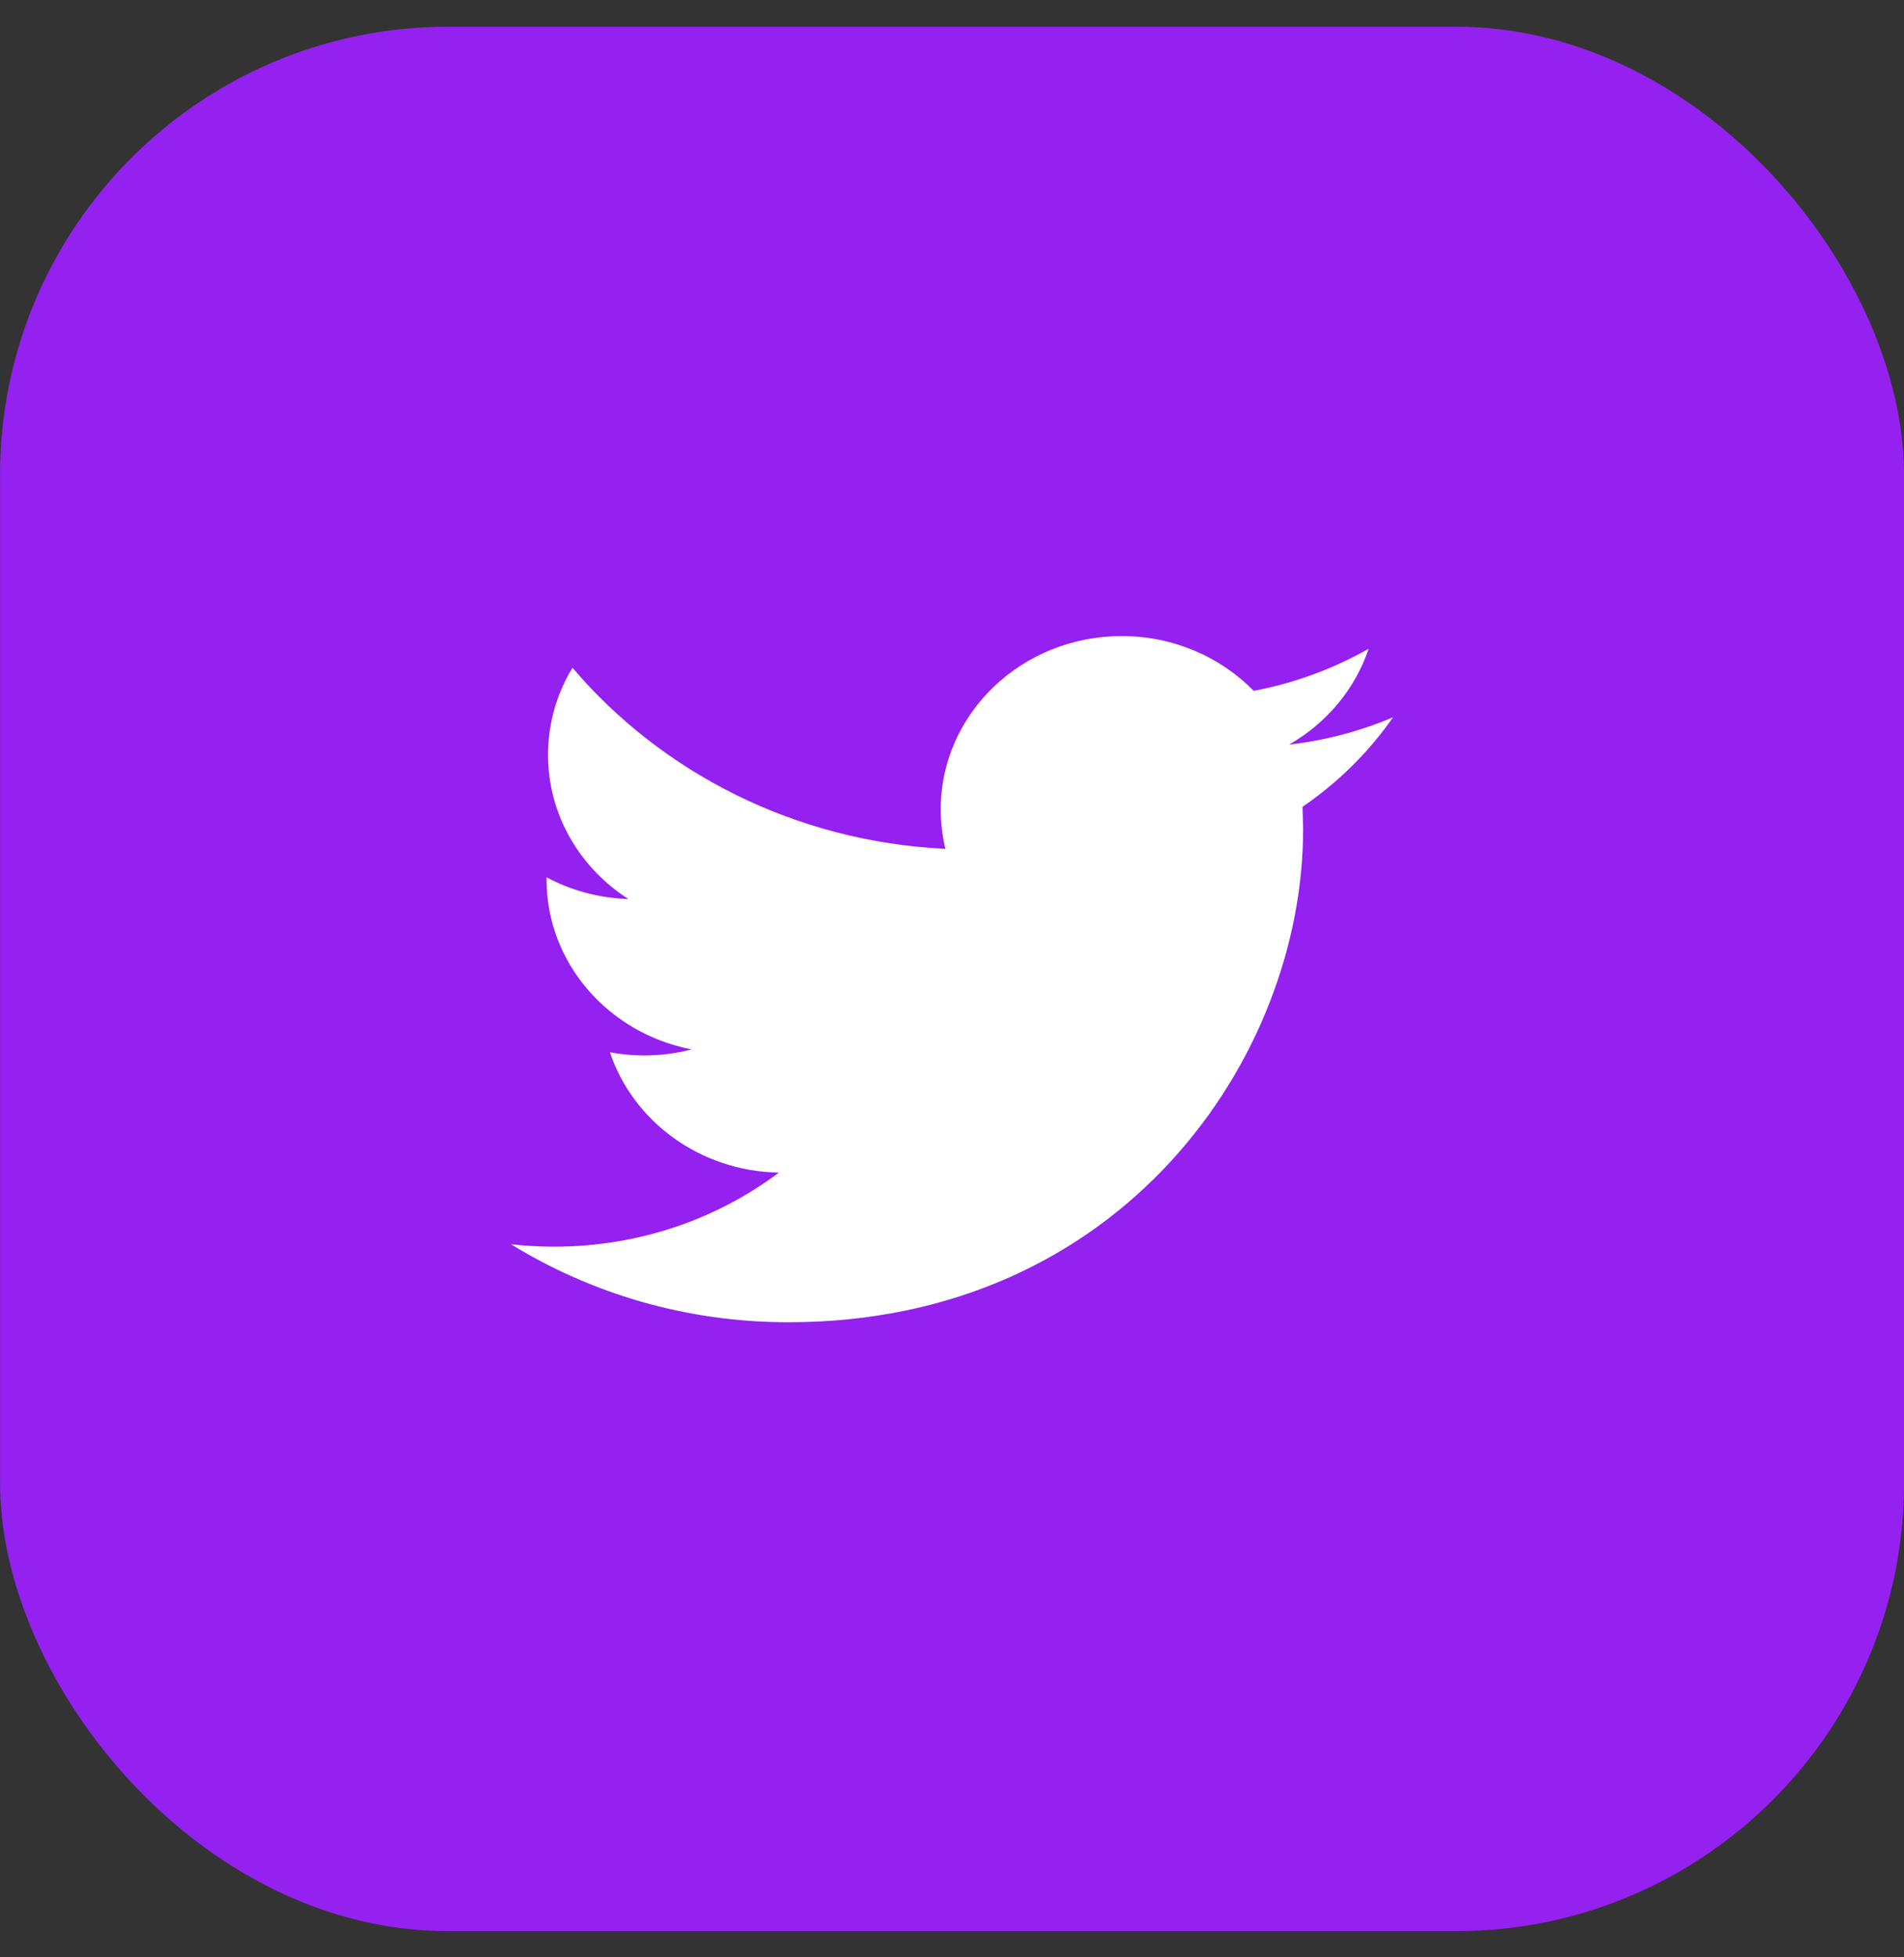
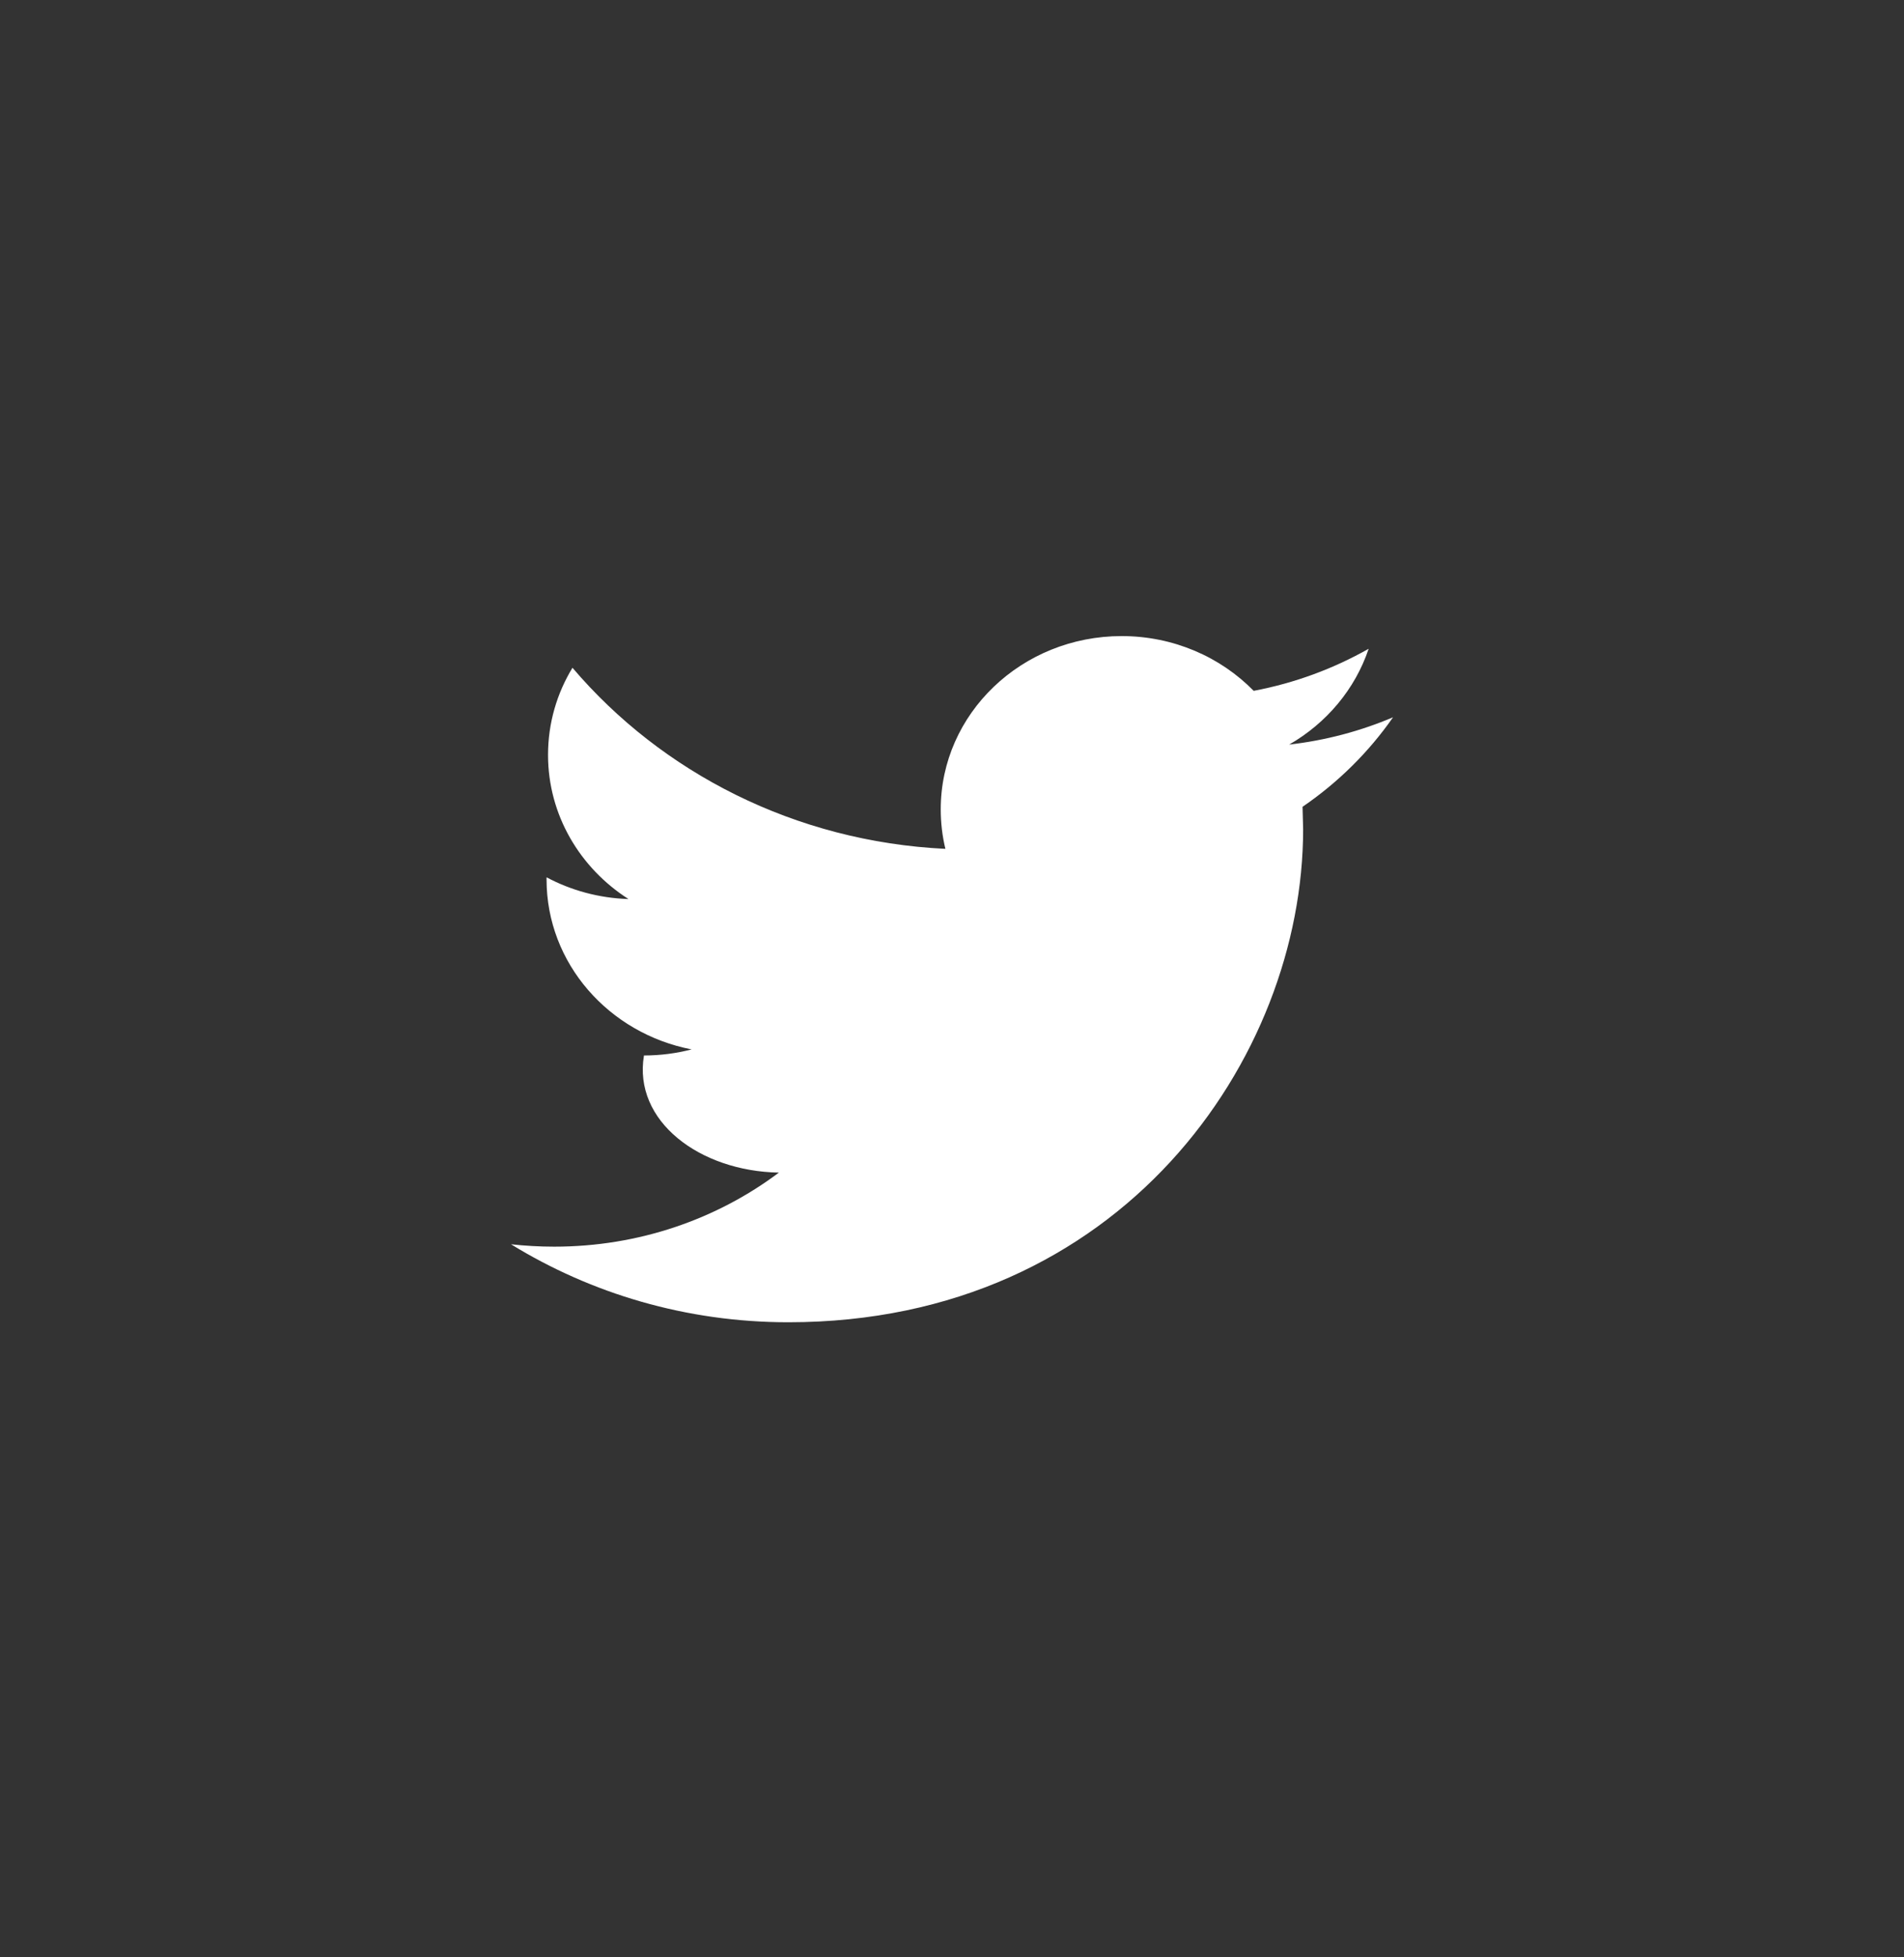
<svg xmlns="http://www.w3.org/2000/svg" width="36" height="37" viewBox="0 0 36 37" fill="none">
  <rect x="0" y="0" width="36" height="37" fill="#333333" stroke="none" />
-   <rect x="0.001" y="0.505" width="36" height="36" rx="8.471" fill="#9421EF" />
-   <path d="M26.339 13.559C25.725 13.819 25.067 13.996 24.375 14.075C25.081 13.67 25.622 13.027 25.878 12.264C25.215 12.639 24.484 12.912 23.704 13.059C23.08 12.422 22.192 12.024 21.208 12.024C19.318 12.024 17.787 13.491 17.787 15.299C17.787 15.556 17.817 15.806 17.875 16.046C15.032 15.909 12.511 14.605 10.824 12.623C10.53 13.106 10.362 13.669 10.362 14.27C10.362 15.406 10.966 16.409 11.883 16.995C11.322 16.977 10.795 16.83 10.334 16.584V16.625C10.334 18.212 11.513 19.536 13.077 19.837C12.791 19.911 12.489 19.952 12.176 19.952C11.955 19.952 11.741 19.931 11.532 19.891C11.967 21.193 13.23 22.14 14.727 22.166C13.557 23.044 12.081 23.566 10.478 23.566C10.202 23.566 9.93 23.55 9.662 23.521C11.177 24.452 12.974 24.995 14.906 24.995C21.199 24.995 24.639 20.004 24.639 15.675L24.628 15.251C25.3 14.792 25.881 14.216 26.339 13.559Z" fill="white" />
+   <path d="M26.339 13.559C25.725 13.819 25.067 13.996 24.375 14.075C25.081 13.67 25.622 13.027 25.878 12.264C25.215 12.639 24.484 12.912 23.704 13.059C23.08 12.422 22.192 12.024 21.208 12.024C19.318 12.024 17.787 13.491 17.787 15.299C17.787 15.556 17.817 15.806 17.875 16.046C15.032 15.909 12.511 14.605 10.824 12.623C10.53 13.106 10.362 13.669 10.362 14.27C10.362 15.406 10.966 16.409 11.883 16.995C11.322 16.977 10.795 16.83 10.334 16.584V16.625C10.334 18.212 11.513 19.536 13.077 19.837C12.791 19.911 12.489 19.952 12.176 19.952C11.967 21.193 13.23 22.14 14.727 22.166C13.557 23.044 12.081 23.566 10.478 23.566C10.202 23.566 9.93 23.55 9.662 23.521C11.177 24.452 12.974 24.995 14.906 24.995C21.199 24.995 24.639 20.004 24.639 15.675L24.628 15.251C25.3 14.792 25.881 14.216 26.339 13.559Z" fill="white" />
</svg>